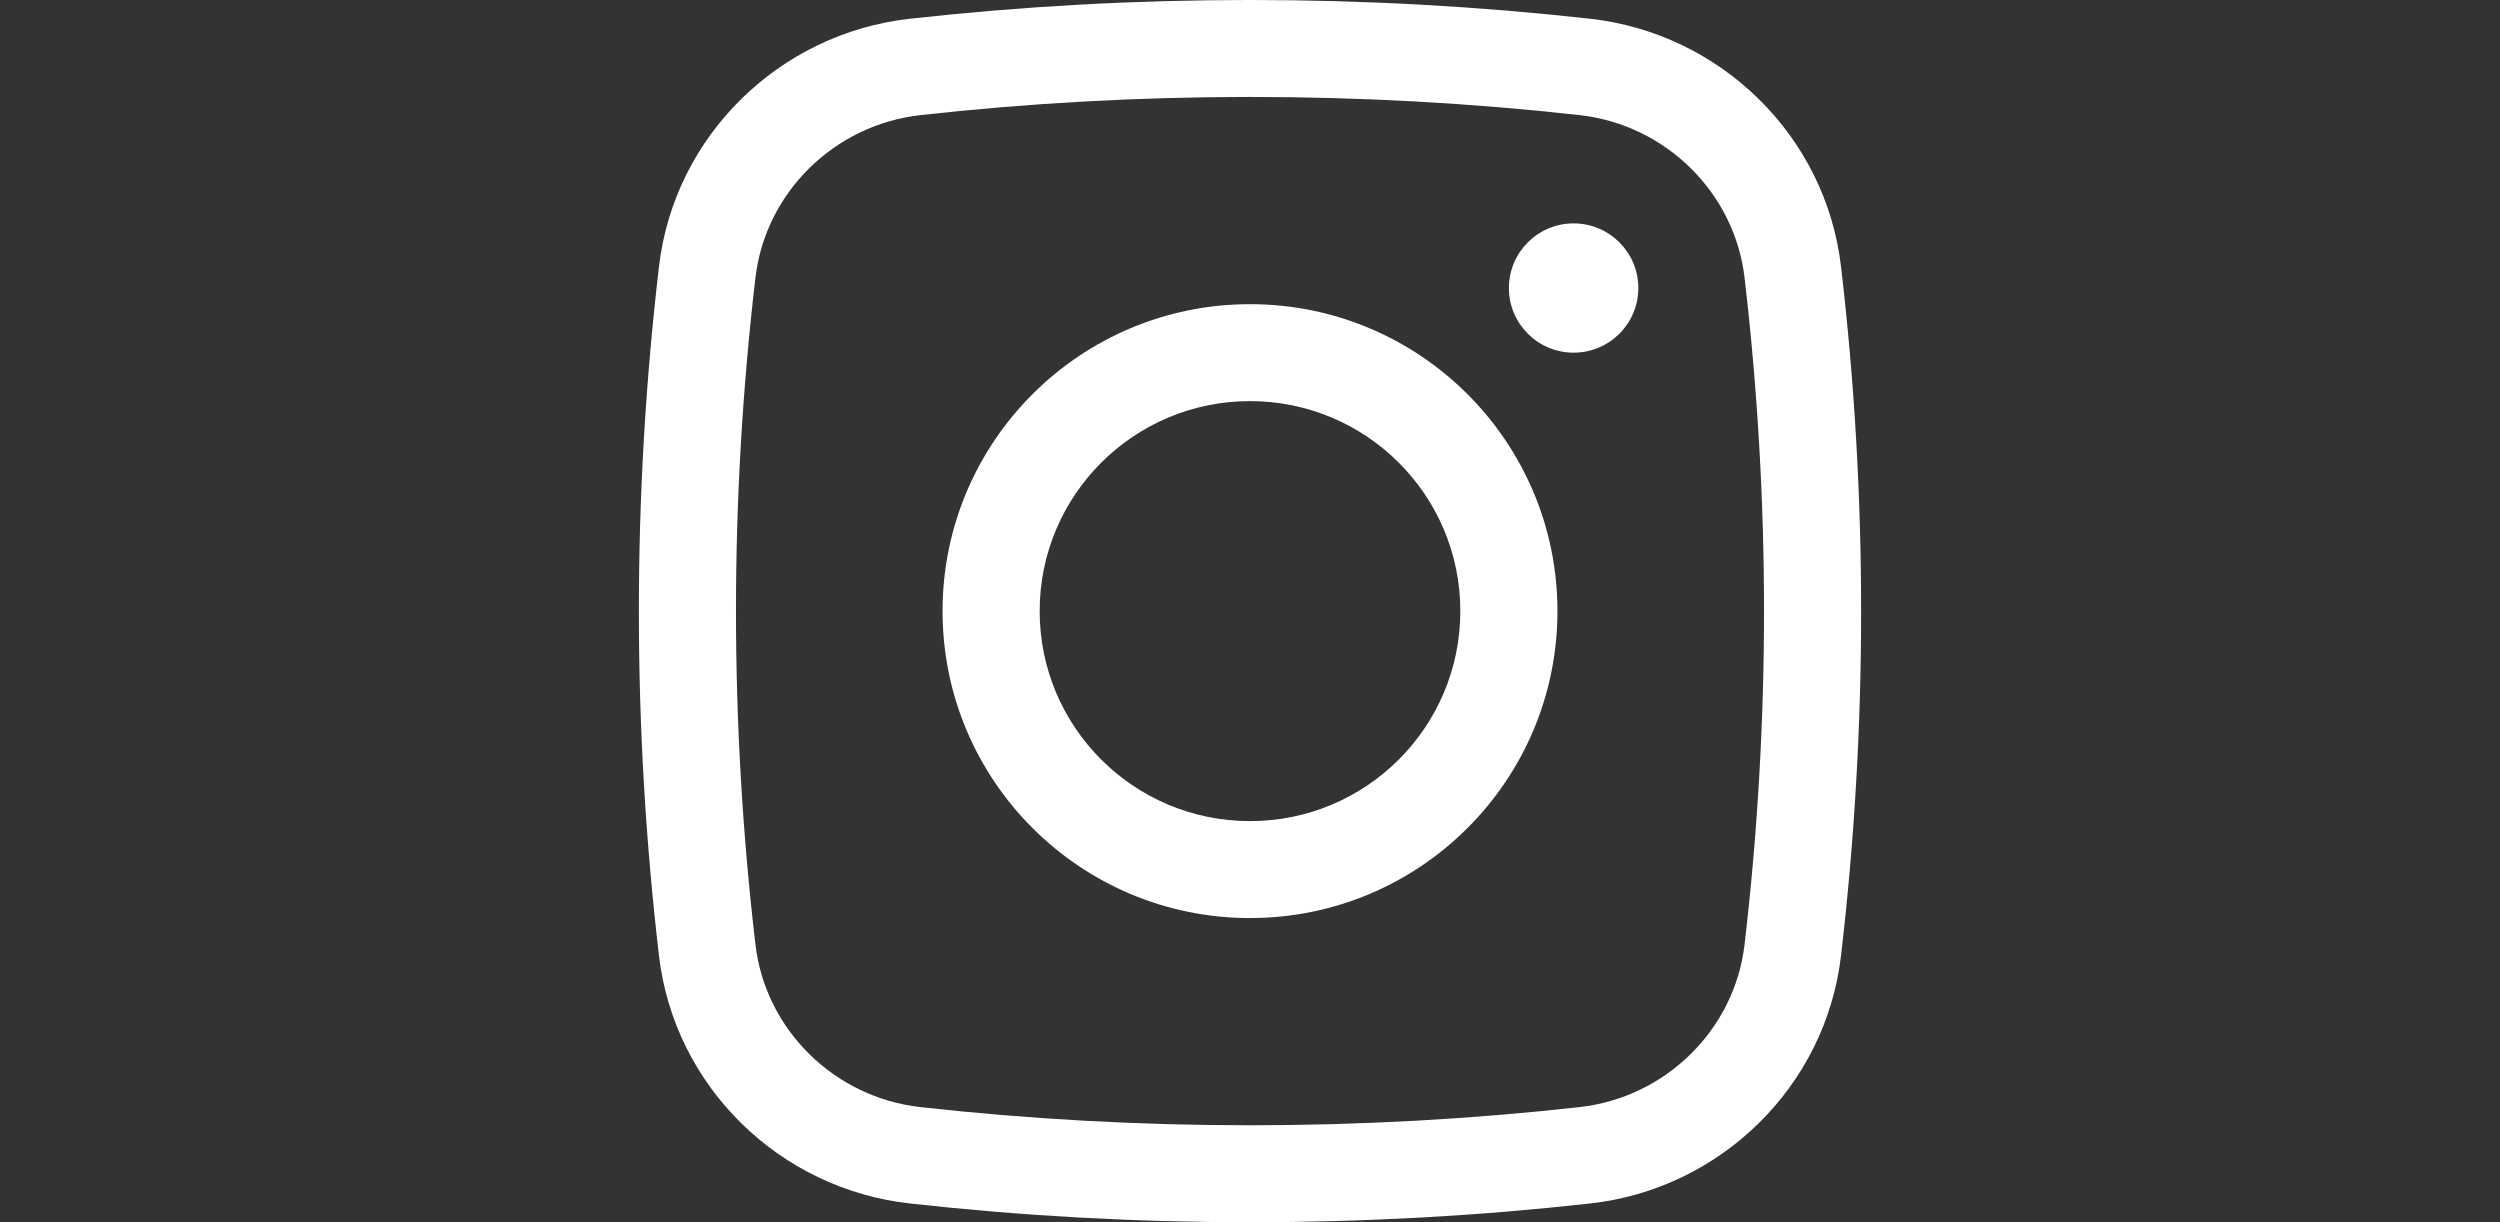
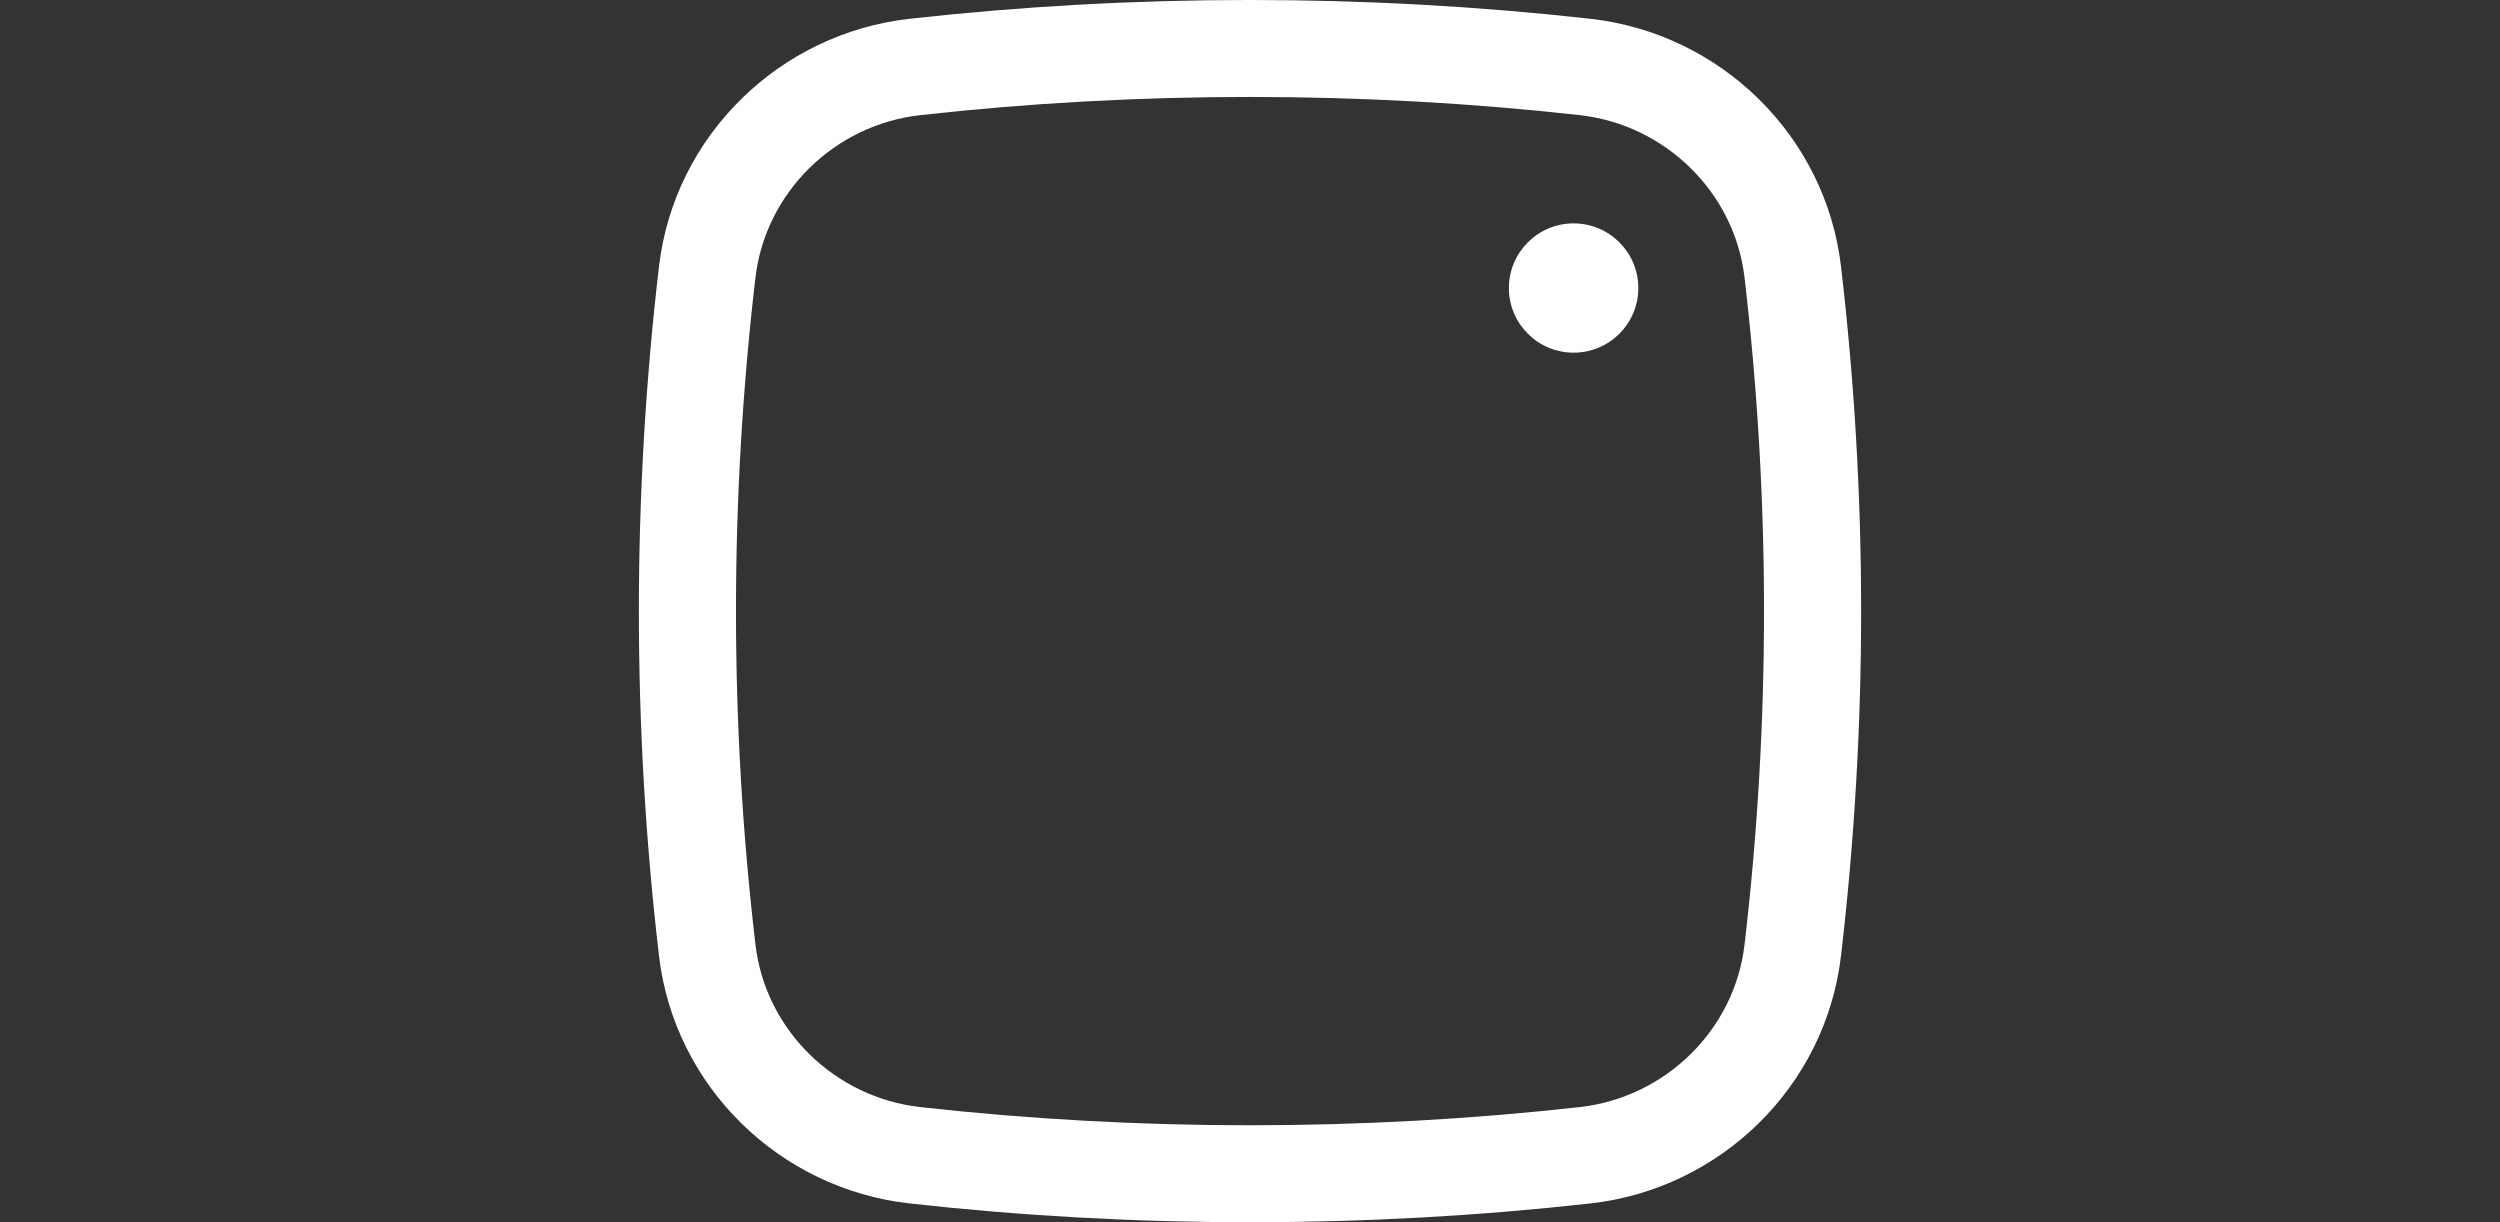
<svg xmlns="http://www.w3.org/2000/svg" width="45" height="22" viewBox="0 0 45 22" fill="none">
  <rect x="0" y="0" width="45" height="22" fill="#333333" stroke="none" />
  <path d="M27.16 5.185C27.16 4.542 27.682 4.021 28.325 4.021C28.968 4.021 29.49 4.542 29.49 5.185C29.49 5.827 28.968 6.348 28.325 6.348C27.682 6.348 27.16 5.827 27.16 5.185Z" fill="white" />
-   <path fill-rule="evenodd" clip-rule="evenodd" d="M22.5 5.475C19.444 5.475 16.966 7.949 16.966 11C16.966 14.051 19.444 16.525 22.5 16.525C25.556 16.525 28.034 14.051 28.034 11C28.034 7.949 25.556 5.475 22.5 5.475ZM18.714 11C18.714 8.912 20.409 7.22 22.5 7.22C24.591 7.22 26.286 8.912 26.286 11C26.286 13.088 24.591 14.78 22.5 14.78C20.409 14.78 18.714 13.088 18.714 11Z" fill="white" />
-   <path fill-rule="evenodd" clip-rule="evenodd" d="M28.626 0.338C24.587 -0.113 20.413 -0.113 16.374 0.338C14.03 0.6 12.138 2.443 11.862 4.795C11.379 8.918 11.379 13.082 11.862 17.205C12.138 19.557 14.03 21.401 16.374 21.662C20.413 22.113 24.587 22.113 28.626 21.662C30.97 21.401 32.862 19.557 33.138 17.205C33.621 13.082 33.621 8.918 33.138 4.795C32.862 2.443 30.97 0.6 28.626 0.338ZM16.568 2.072C20.478 1.636 24.522 1.636 28.432 2.072C29.981 2.245 31.223 3.466 31.402 4.998C31.869 8.986 31.869 13.014 31.402 17.002C31.223 18.535 29.981 19.755 28.432 19.928C24.522 20.364 20.478 20.364 16.568 19.928C15.019 19.755 13.777 18.535 13.598 17.002C13.131 13.014 13.131 8.986 13.598 4.998C13.777 3.466 15.019 2.245 16.568 2.072Z" fill="white" />
+   <path fill-rule="evenodd" clip-rule="evenodd" d="M28.626 0.338C24.587 -0.113 20.413 -0.113 16.374 0.338C14.03 0.6 12.138 2.443 11.862 4.795C11.379 8.918 11.379 13.082 11.862 17.205C12.138 19.557 14.03 21.401 16.374 21.662C20.413 22.113 24.587 22.113 28.626 21.662C30.97 21.401 32.862 19.557 33.138 17.205C33.621 13.082 33.621 8.918 33.138 4.795C32.862 2.443 30.97 0.6 28.626 0.338M16.568 2.072C20.478 1.636 24.522 1.636 28.432 2.072C29.981 2.245 31.223 3.466 31.402 4.998C31.869 8.986 31.869 13.014 31.402 17.002C31.223 18.535 29.981 19.755 28.432 19.928C24.522 20.364 20.478 20.364 16.568 19.928C15.019 19.755 13.777 18.535 13.598 17.002C13.131 13.014 13.131 8.986 13.598 4.998C13.777 3.466 15.019 2.245 16.568 2.072Z" fill="white" />
</svg>